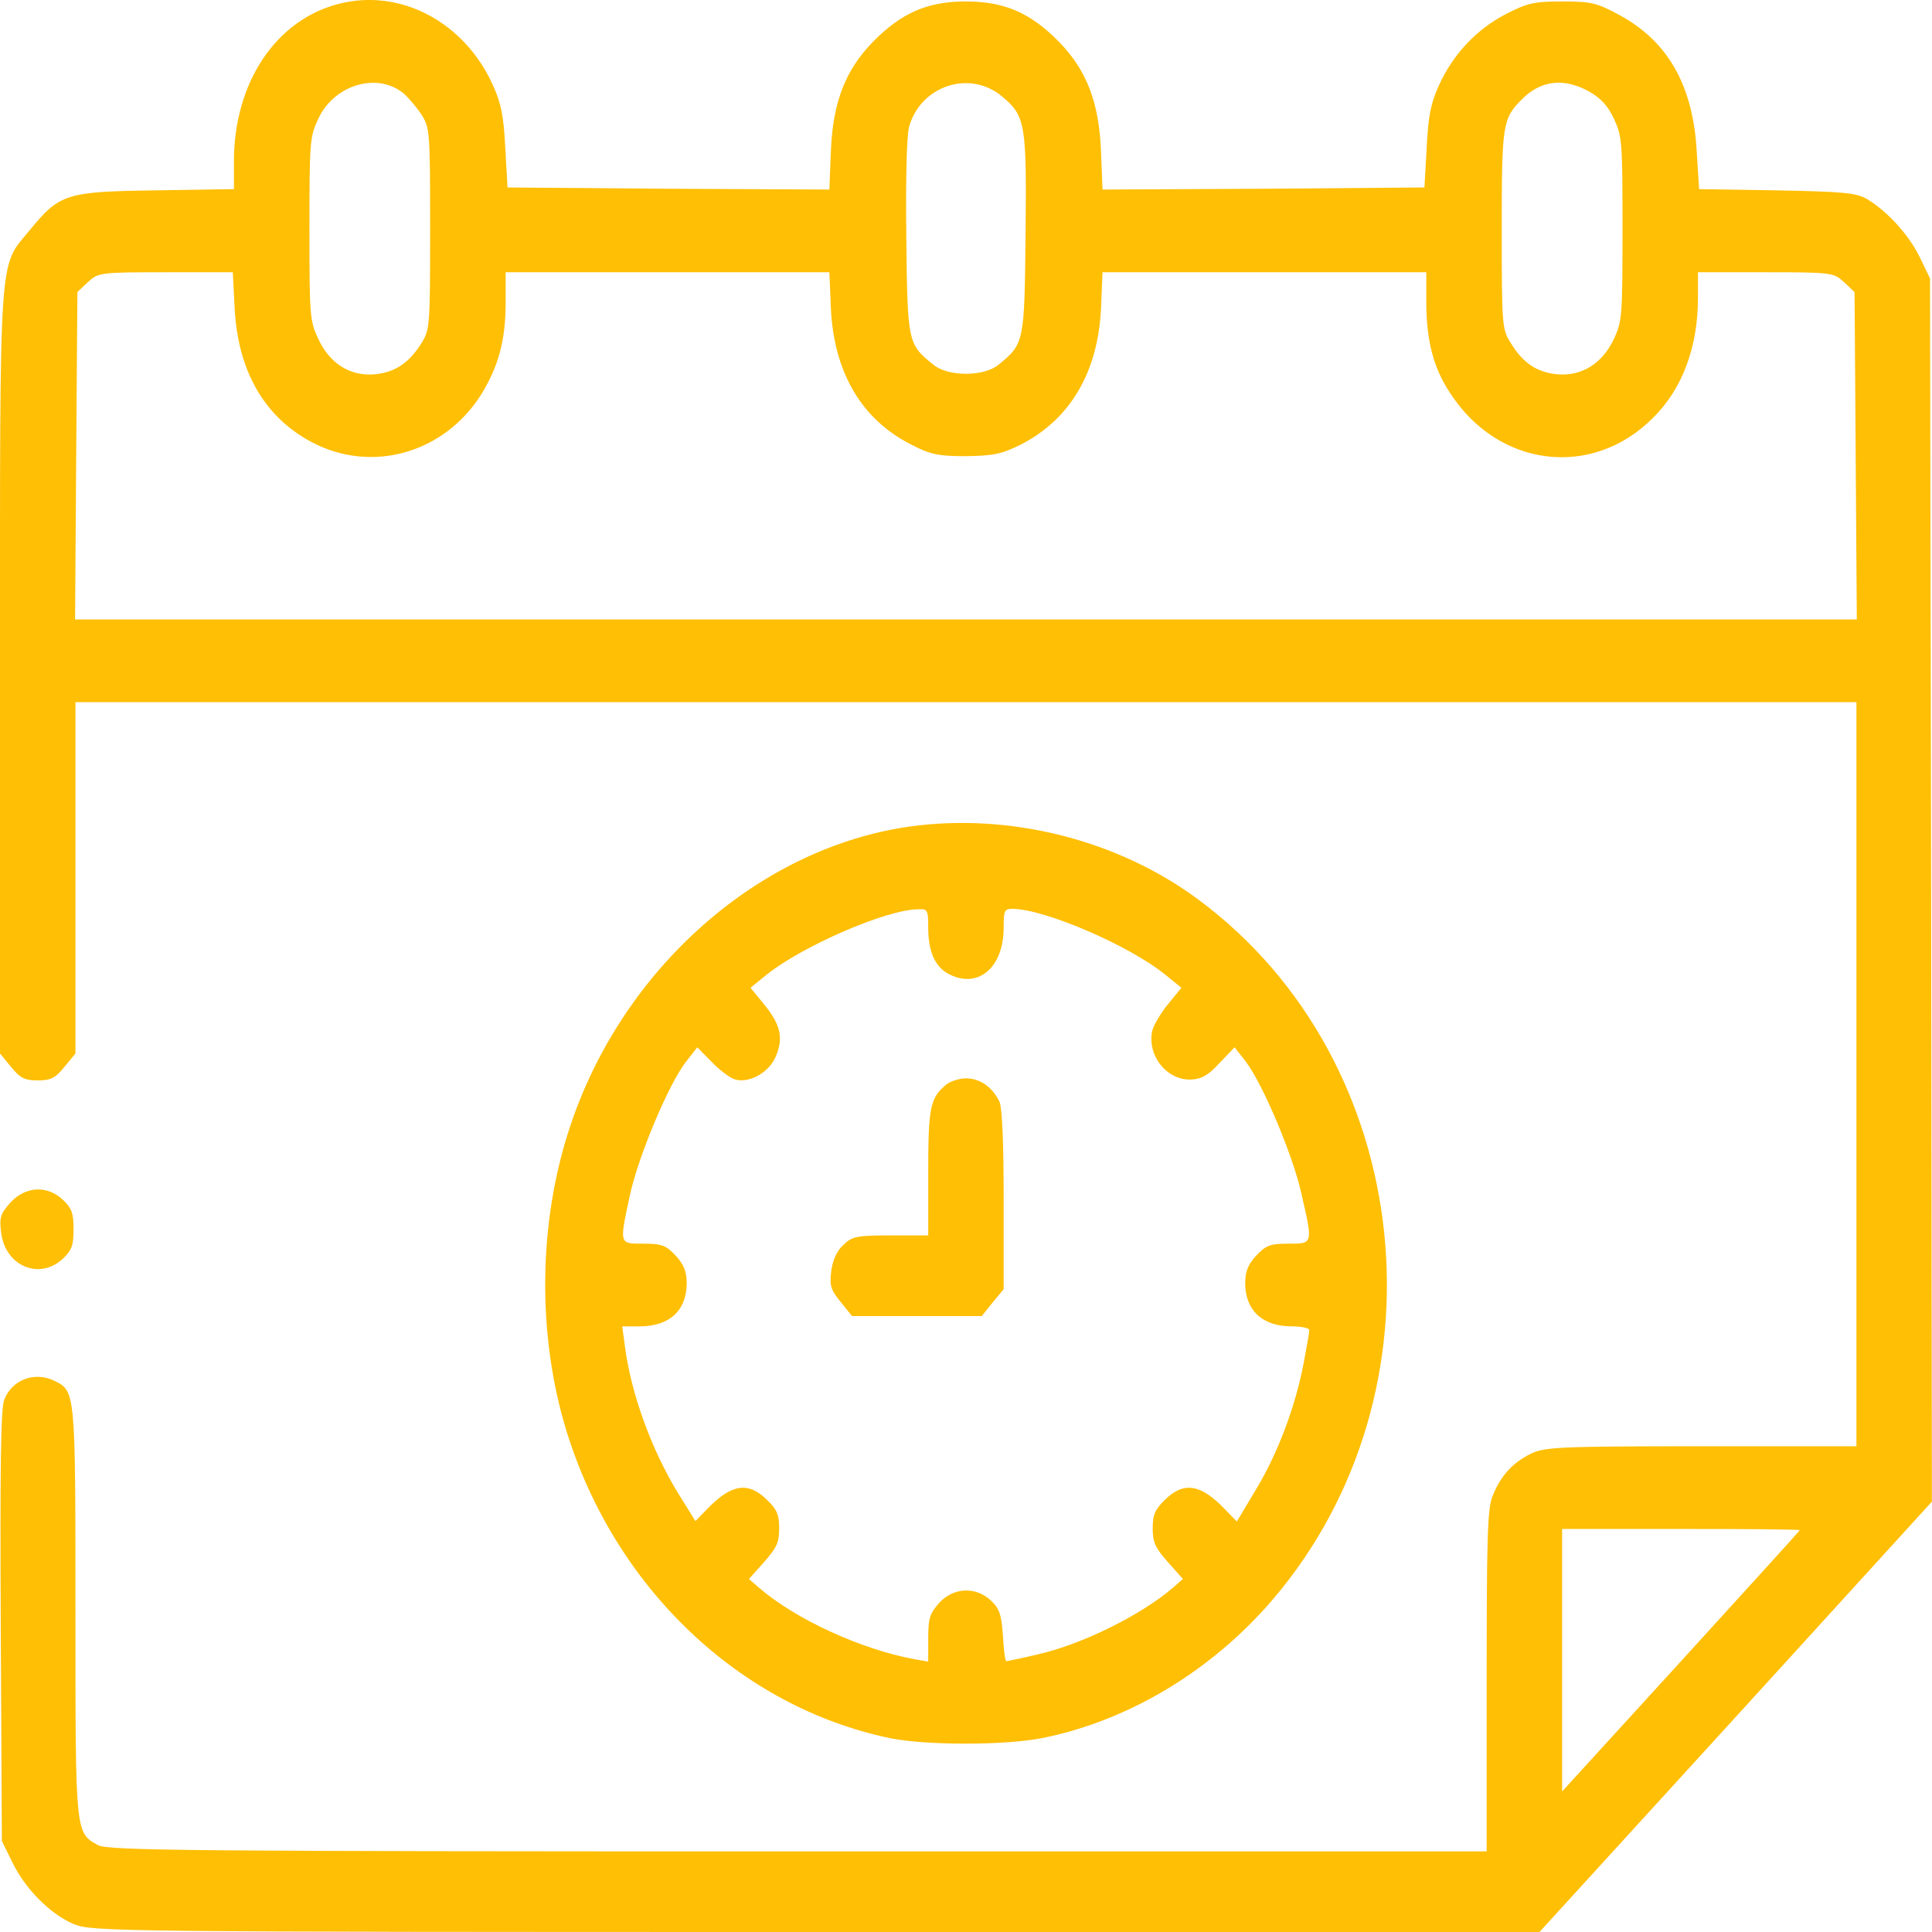
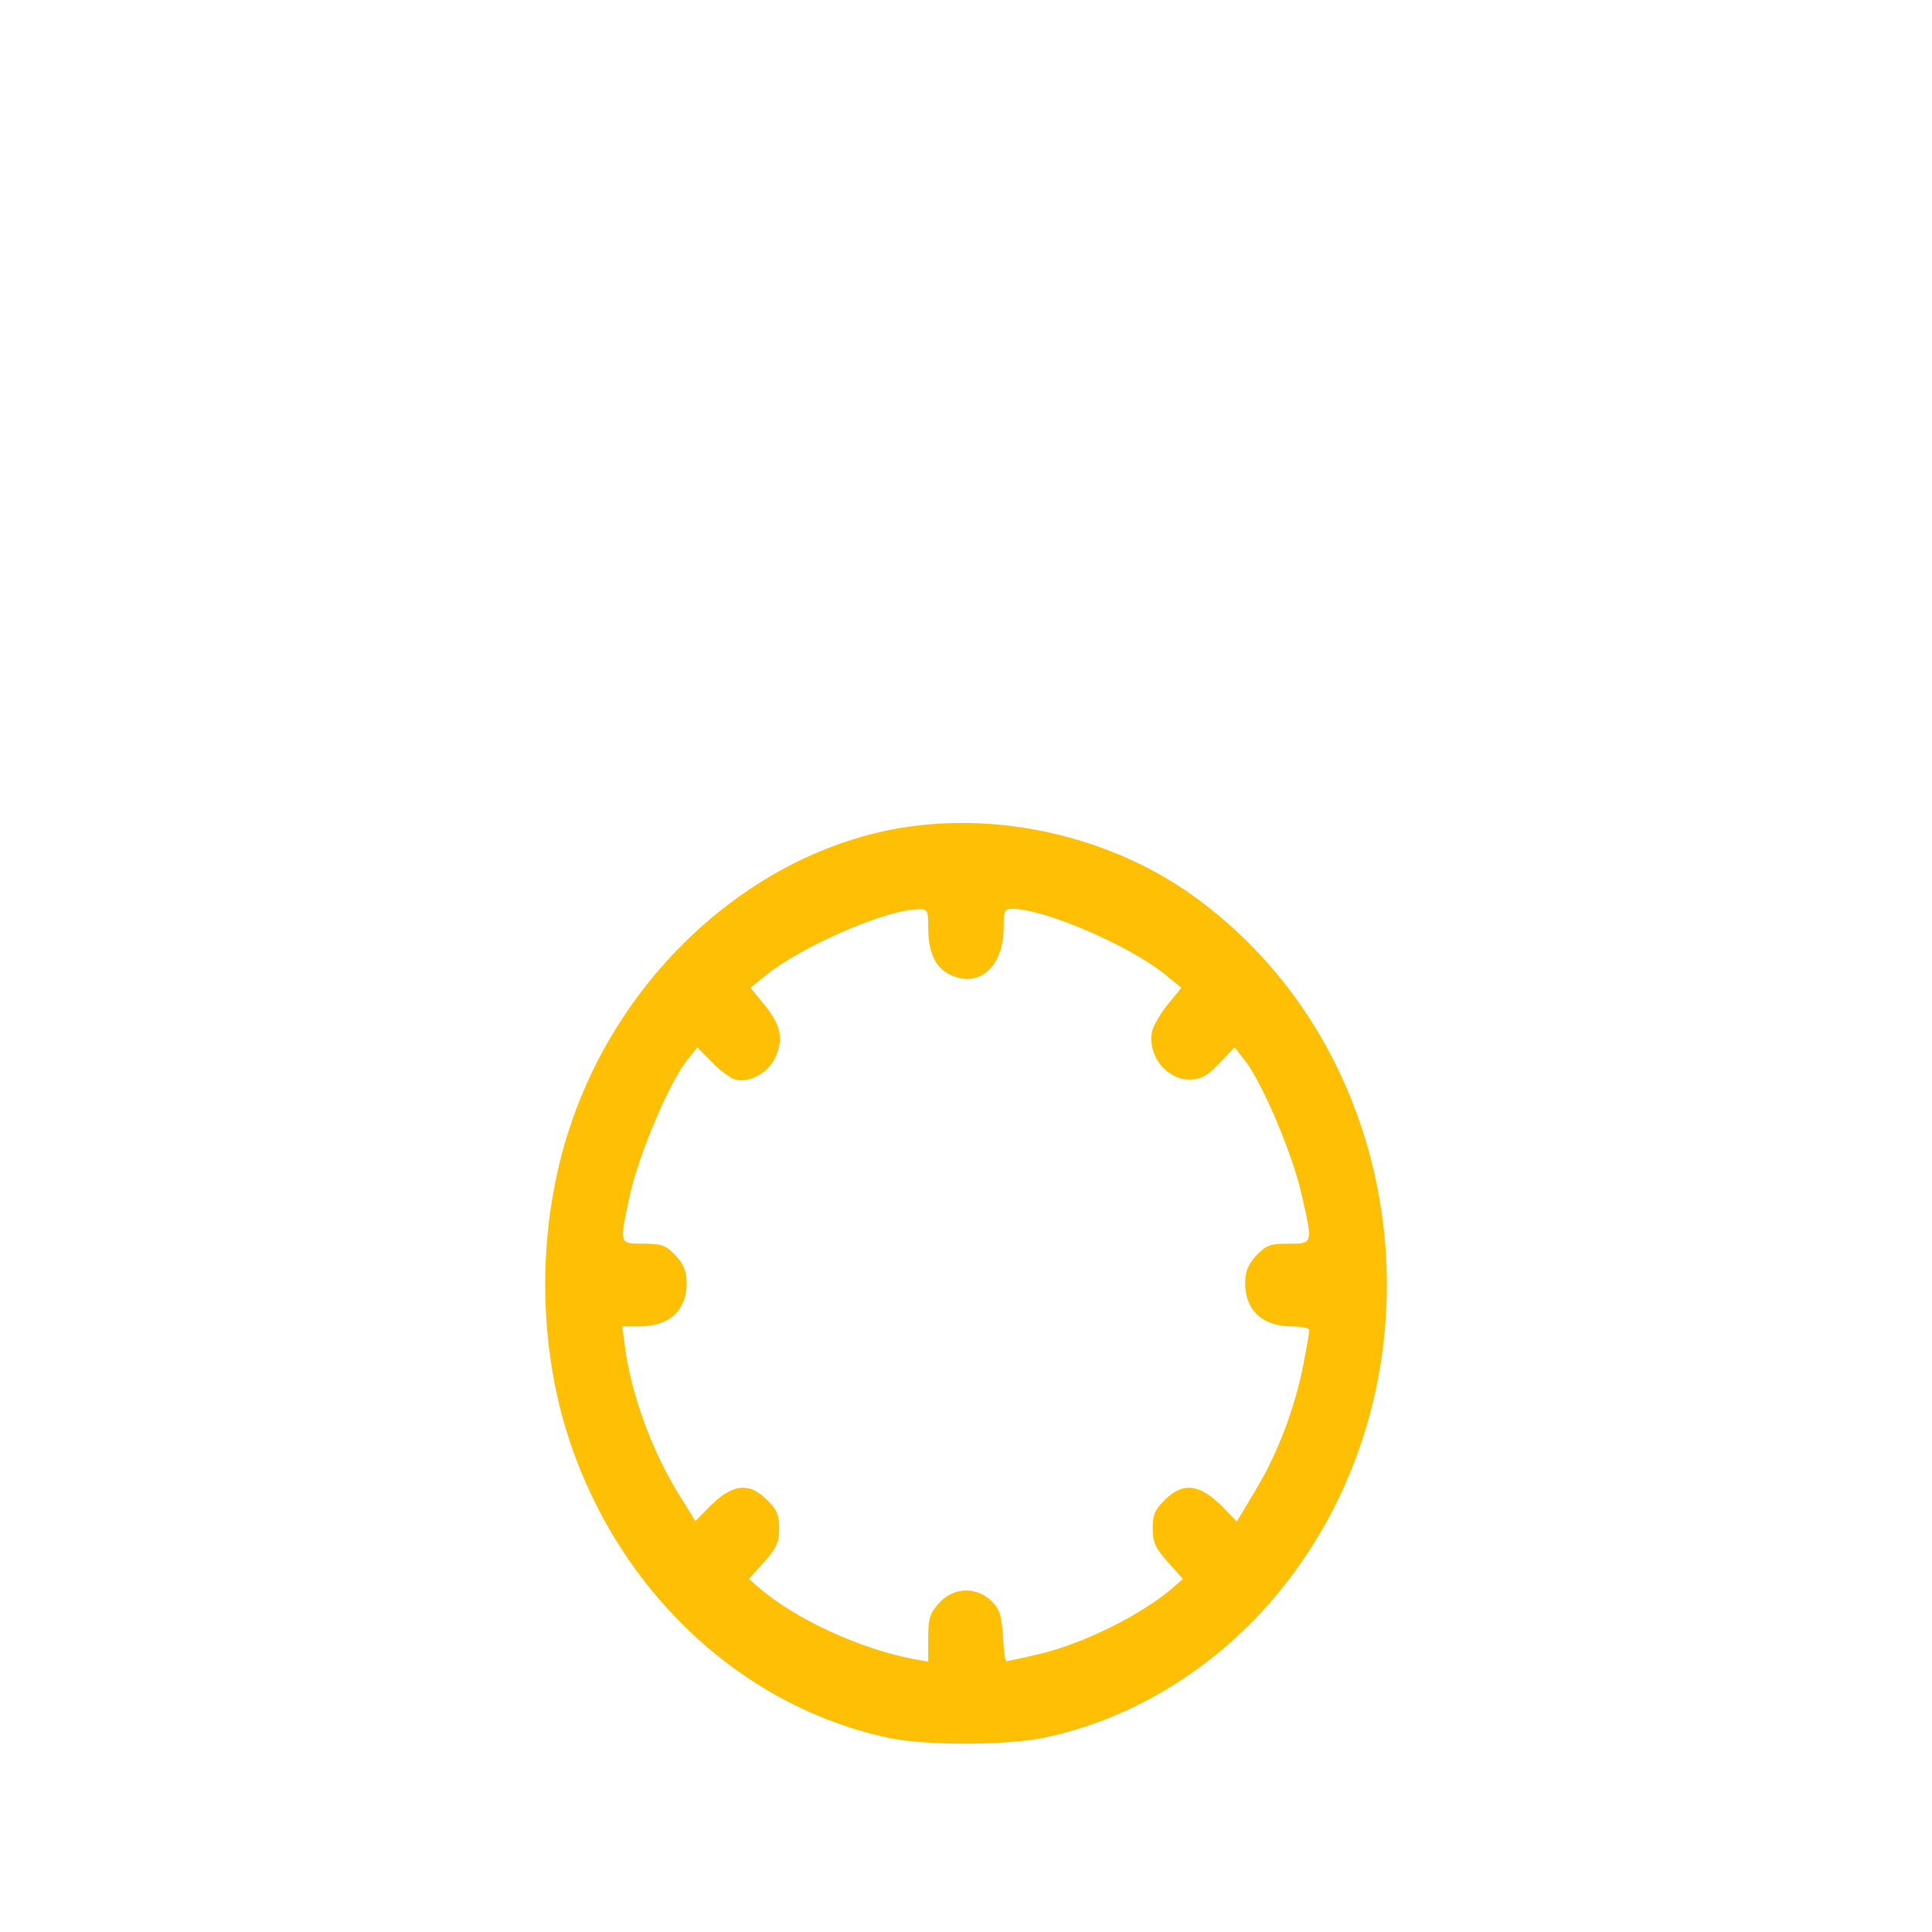
<svg xmlns="http://www.w3.org/2000/svg" width="36" height="36" viewBox="0 0 36 36" fill="none">
  <g clip-path="url(#clip0_449_3324)">
-     <path d="M6.307 0.073C5.14 0.374 4.359 1.537 4.359 3.008V3.524L2.904 3.547C1.224 3.57 1.111 3.609 0.549 4.295C-0.028 4.996 0 4.549 0 12.552V19.631L0.204 19.878C0.373 20.086 0.457 20.132 0.703 20.132C0.949 20.132 1.034 20.086 1.202 19.878L1.406 19.631V16.357V13.084H17.999H34.592V20.016V26.949H31.695C29.023 26.949 28.77 26.964 28.51 27.095C28.173 27.265 27.955 27.511 27.807 27.889C27.716 28.135 27.702 28.659 27.702 31.34V34.498H14.87C3.53 34.498 2.011 34.483 1.828 34.382C1.399 34.144 1.406 34.182 1.406 30.03C1.406 25.924 1.406 25.924 1.02 25.732C0.647 25.547 0.218 25.709 0.078 26.086C0.014 26.248 0 27.357 0.014 30.308L0.035 34.305L0.225 34.691C0.464 35.191 0.935 35.669 1.378 35.854C1.716 35.992 2.117 36 15.208 36H28.686L32.342 31.994L35.998 27.981L35.984 16.588L35.963 5.188L35.773 4.795C35.576 4.387 35.175 3.94 34.789 3.709C34.592 3.594 34.346 3.57 33.108 3.547L31.66 3.524L31.618 2.854C31.555 1.599 31.084 0.774 30.177 0.281C29.755 0.05 29.642 0.027 29.108 0.027C28.588 0.027 28.454 0.058 28.053 0.266C27.505 0.551 27.062 1.028 26.809 1.599C26.661 1.922 26.612 2.169 26.584 2.754L26.542 3.493L23.547 3.517L20.544 3.532L20.516 2.823C20.481 1.914 20.249 1.313 19.743 0.79C19.209 0.243 18.723 0.027 17.999 0.027C17.275 0.027 16.79 0.243 16.256 0.79C15.749 1.313 15.517 1.914 15.482 2.823L15.454 3.532L12.452 3.517L9.457 3.493L9.415 2.754C9.386 2.169 9.337 1.922 9.19 1.599C8.662 0.412 7.46 -0.227 6.307 0.073ZM7.516 1.737C7.615 1.822 7.769 2.007 7.861 2.145C8.008 2.392 8.015 2.454 8.015 4.264C8.015 6.074 8.008 6.136 7.861 6.382C7.622 6.767 7.362 6.937 6.982 6.975C6.525 7.014 6.138 6.775 5.927 6.305C5.773 5.981 5.766 5.874 5.766 4.264C5.766 2.654 5.773 2.546 5.927 2.222C6.215 1.583 7.024 1.337 7.516 1.737ZM18.674 1.799C19.11 2.161 19.131 2.315 19.11 4.379C19.089 6.397 19.082 6.405 18.604 6.798C18.33 7.021 17.669 7.021 17.395 6.798C16.916 6.413 16.909 6.39 16.888 4.433C16.874 3.332 16.895 2.538 16.938 2.369C17.148 1.599 18.07 1.29 18.674 1.799ZM29.6 1.699C29.832 1.83 29.959 1.968 30.078 2.222C30.226 2.546 30.233 2.654 30.233 4.264C30.233 5.874 30.226 5.981 30.078 6.305C29.86 6.775 29.474 7.014 29.017 6.975C28.637 6.937 28.377 6.767 28.145 6.382C27.99 6.136 27.983 6.066 27.983 4.287C27.983 2.323 27.997 2.215 28.349 1.86C28.7 1.498 29.129 1.444 29.6 1.699ZM4.373 5.758C4.437 6.914 4.922 7.761 5.794 8.231C6.912 8.832 8.268 8.454 8.965 7.353C9.288 6.829 9.422 6.344 9.422 5.635V5.073H12.438H15.454L15.482 5.743C15.538 6.937 16.052 7.815 16.98 8.285C17.338 8.47 17.486 8.5 17.999 8.5C18.498 8.493 18.667 8.462 19.019 8.285C19.94 7.815 20.46 6.937 20.516 5.743L20.544 5.073H23.561H26.577V5.635C26.577 6.336 26.71 6.86 27.02 7.322C27.913 8.708 29.656 8.924 30.788 7.799C31.344 7.26 31.639 6.474 31.639 5.55V5.073H32.898C34.135 5.073 34.17 5.08 34.36 5.257L34.557 5.442L34.578 8.493L34.599 11.543H17.999H1.399L1.42 8.493L1.442 5.442L1.638 5.257C1.828 5.08 1.863 5.073 3.087 5.073H4.338L4.373 5.758ZM33.537 28.513C33.537 28.52 32.539 29.622 31.323 30.954L29.108 33.381V30.931V28.49H31.323C32.539 28.49 33.537 28.497 33.537 28.513Z" fill="#FFBF05" />
    <path d="M16.945 15.402C14.139 15.803 11.601 18.044 10.624 20.987C10.026 22.774 10.005 24.884 10.56 26.679C11.467 29.599 13.788 31.802 16.579 32.387C17.261 32.526 18.751 32.526 19.454 32.38C21.058 32.048 22.583 31.124 23.708 29.814C27.034 25.932 26.394 19.785 22.344 16.773C20.84 15.649 18.815 15.14 16.945 15.402ZM17.296 17.282C17.296 17.721 17.416 17.998 17.655 18.137C18.21 18.445 18.702 18.044 18.702 17.282C18.702 16.966 18.716 16.935 18.864 16.935C19.454 16.935 21.037 17.613 21.711 18.16L22.014 18.406L21.768 18.707C21.627 18.876 21.5 19.1 21.472 19.2C21.367 19.662 21.74 20.132 22.189 20.116C22.386 20.109 22.513 20.039 22.724 19.808L23.005 19.515L23.216 19.785C23.525 20.193 24.088 21.511 24.25 22.242C24.468 23.19 24.468 23.174 24.003 23.174C23.666 23.174 23.589 23.205 23.406 23.398C23.251 23.567 23.202 23.698 23.202 23.922C23.209 24.422 23.525 24.715 24.074 24.715C24.25 24.715 24.397 24.746 24.397 24.784C24.397 24.823 24.348 25.1 24.292 25.401C24.137 26.209 23.814 27.072 23.406 27.75L23.047 28.351L22.822 28.12C22.372 27.65 22.056 27.604 21.711 27.943C21.522 28.127 21.479 28.22 21.479 28.482C21.479 28.744 21.529 28.844 21.761 29.106L22.042 29.422L21.866 29.576C21.262 30.099 20.151 30.646 19.321 30.831C19.026 30.901 18.765 30.954 18.751 30.954C18.73 30.954 18.702 30.739 18.688 30.477C18.66 30.084 18.625 29.976 18.463 29.822C18.182 29.56 17.767 29.576 17.5 29.868C17.324 30.069 17.296 30.153 17.296 30.531V30.962L17.036 30.916C16.038 30.731 14.814 30.169 14.132 29.576L13.956 29.422L14.238 29.106C14.47 28.844 14.519 28.744 14.519 28.482C14.519 28.22 14.477 28.127 14.287 27.943C13.942 27.604 13.626 27.65 13.176 28.12L12.958 28.343L12.628 27.812C12.128 26.987 11.756 25.955 11.643 25.077L11.594 24.715H11.918C12.473 24.715 12.789 24.422 12.796 23.922C12.796 23.698 12.747 23.567 12.592 23.398C12.41 23.205 12.332 23.174 11.995 23.174C11.531 23.174 11.538 23.198 11.742 22.25C11.903 21.526 12.459 20.201 12.782 19.785L12.993 19.515L13.267 19.793C13.415 19.947 13.612 20.093 13.703 20.116C13.97 20.186 14.329 19.985 14.456 19.685C14.603 19.338 14.547 19.092 14.231 18.707L13.985 18.406L14.287 18.16C14.941 17.636 16.502 16.95 17.106 16.943C17.282 16.935 17.296 16.95 17.296 17.282Z" fill="#FFBF05" />
-     <path d="M17.605 20.232C17.331 20.471 17.296 20.656 17.296 21.857V23.02H16.6C15.974 23.02 15.876 23.036 15.714 23.198C15.595 23.305 15.517 23.475 15.489 23.683C15.454 23.96 15.482 24.037 15.665 24.261L15.876 24.523H17.085H18.294L18.498 24.268L18.702 24.022V22.358C18.702 21.287 18.674 20.64 18.625 20.532C18.498 20.263 18.266 20.093 17.999 20.093C17.866 20.093 17.683 20.155 17.605 20.232Z" fill="#FFBF05" />
-     <path d="M0.197 22.404C0.007 22.62 -0.014 22.682 0.021 22.967C0.099 23.598 0.739 23.86 1.174 23.452C1.336 23.298 1.371 23.205 1.371 22.905C1.371 22.605 1.336 22.512 1.174 22.358C0.879 22.081 0.478 22.104 0.197 22.404Z" fill="#FFBF05" />
  </g>
  <defs>
    <clipPath id="clip0_449_3324">
      <rect width="36" height="36" fill="white" />
    </clipPath>
  </defs>
</svg>